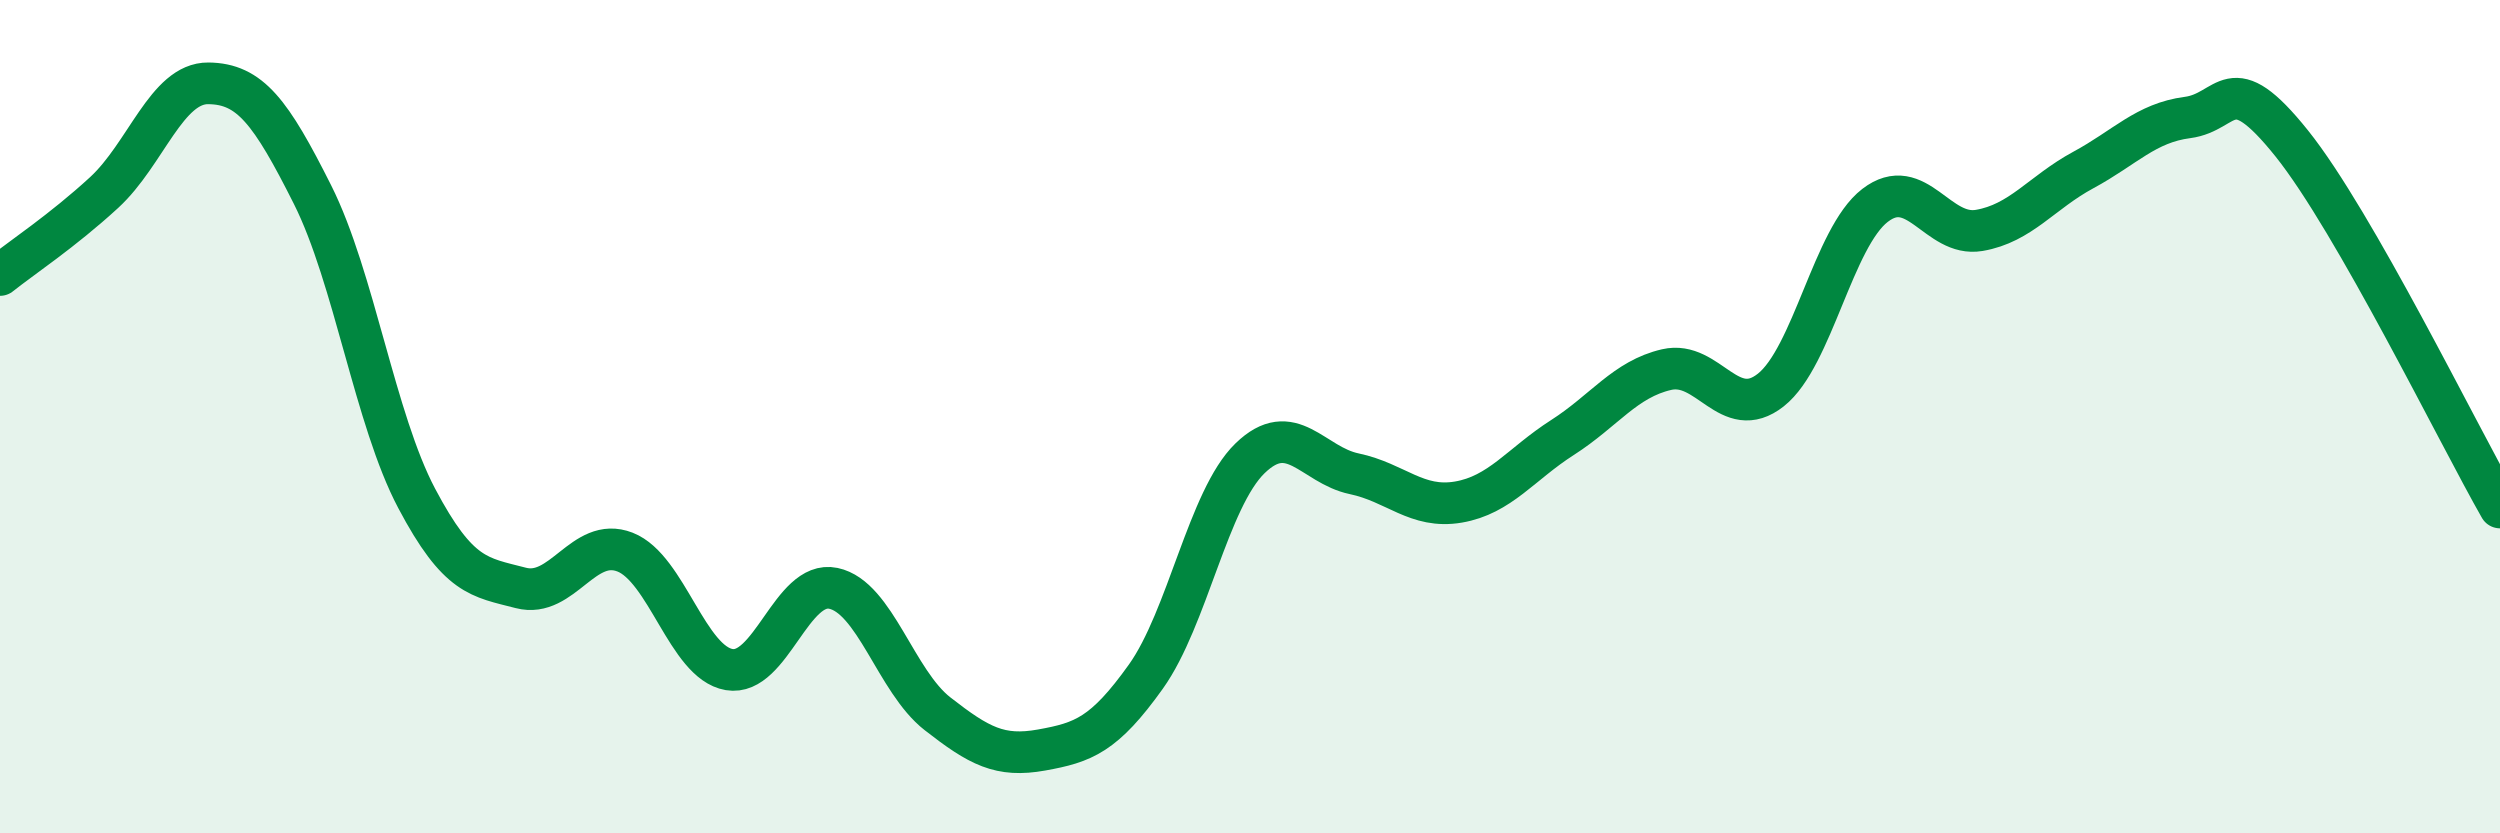
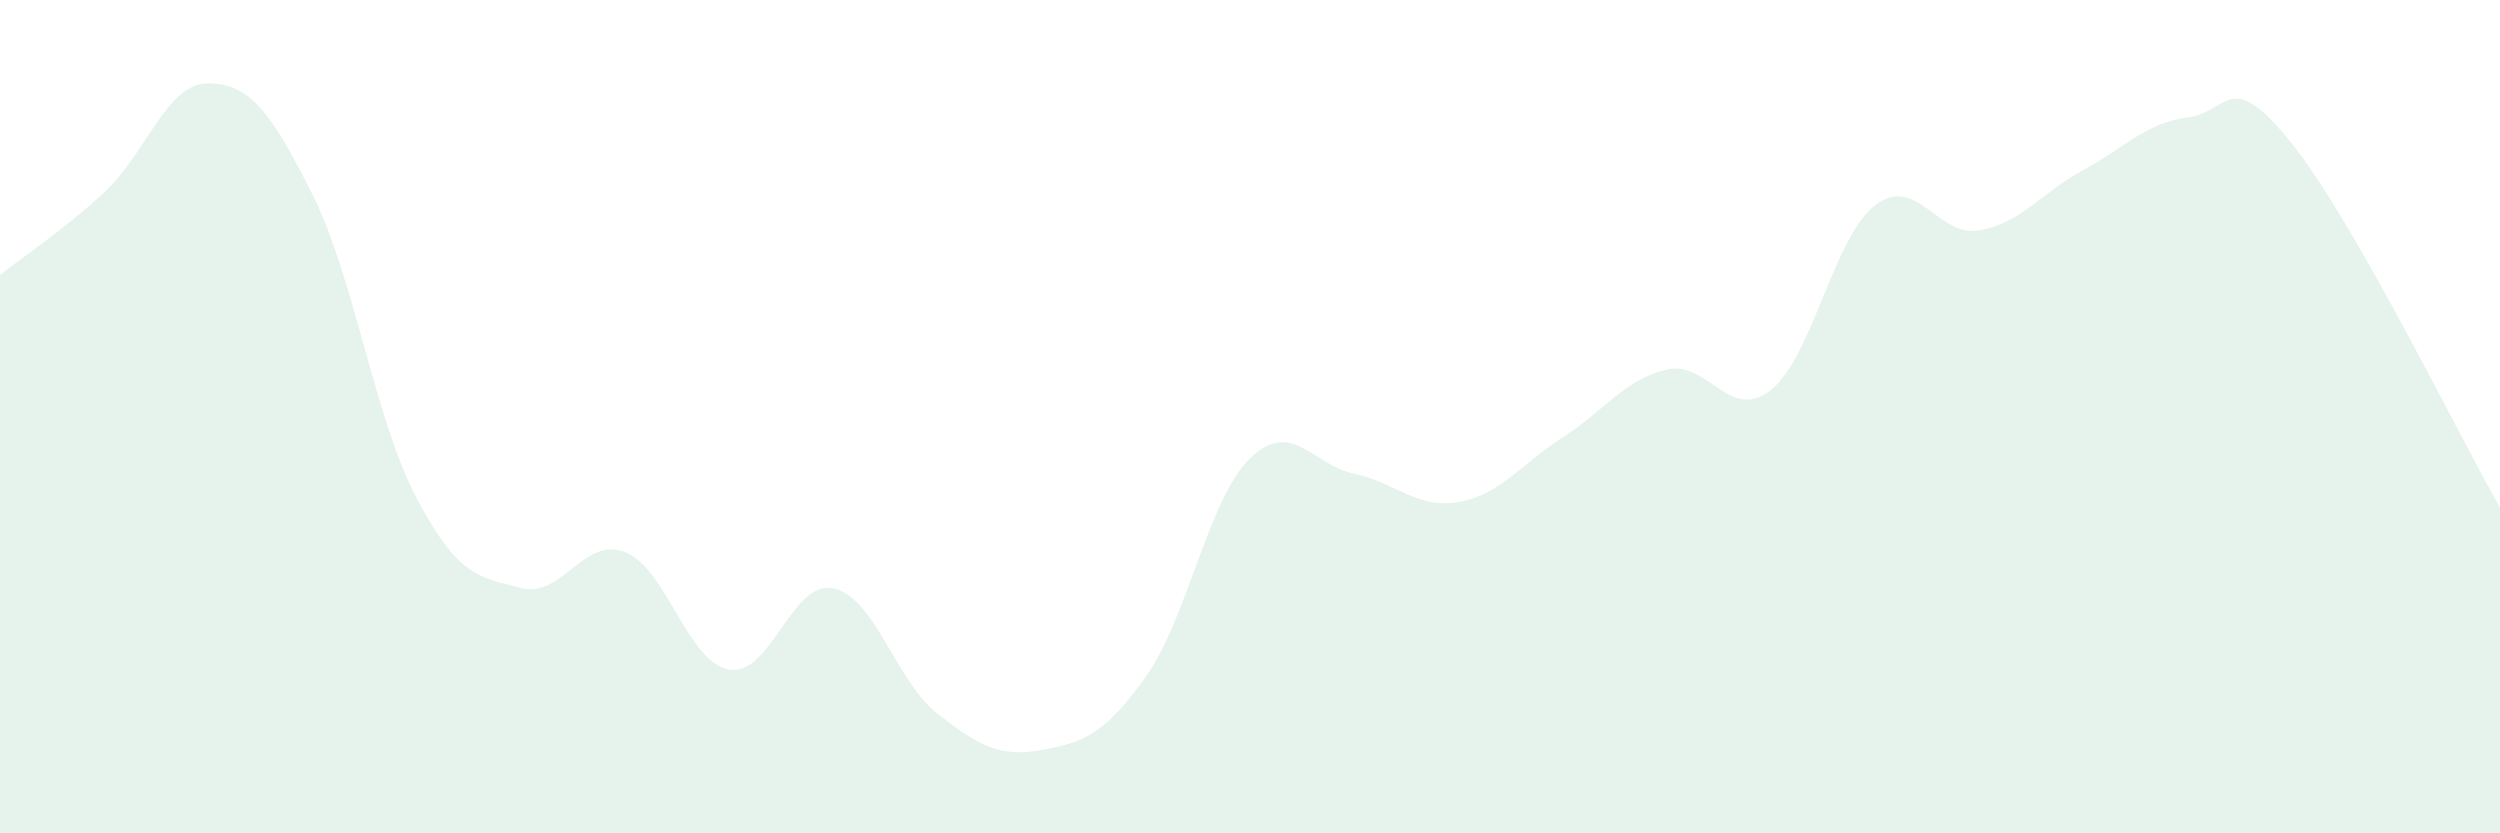
<svg xmlns="http://www.w3.org/2000/svg" width="60" height="20" viewBox="0 0 60 20">
  <path d="M 0,6.6 C 0.5,6.2 1.5,5.54 2.5,4.62 C 3.5,3.7 4,1.99 5,2 C 6,2.01 6.5,2.68 7.5,4.67 C 8.5,6.66 9,10.07 10,11.96 C 11,13.85 11.5,13.85 12.5,14.11 C 13.5,14.37 14,12.86 15,13.25 C 16,13.64 16.5,15.9 17.5,16.07 C 18.5,16.24 19,13.91 20,14.12 C 21,14.33 21.5,16.35 22.5,17.13 C 23.5,17.91 24,18.18 25,18 C 26,17.82 26.5,17.64 27.5,16.24 C 28.5,14.84 29,11.97 30,11 C 31,10.03 31.5,11.16 32.5,11.37 C 33.5,11.58 34,12.22 35,12.05 C 36,11.88 36.5,11.14 37.5,10.5 C 38.5,9.86 39,9.1 40,8.87 C 41,8.64 41.5,10.15 42.5,9.36 C 43.5,8.57 44,5.7 45,4.93 C 46,4.16 46.5,5.7 47.5,5.53 C 48.5,5.36 49,4.62 50,4.08 C 51,3.54 51.5,2.95 52.5,2.82 C 53.5,2.69 53.5,1.57 55,3.44 C 56.5,5.31 59,10.43 60,12.18L60 20L0 20Z" fill="#008740" opacity="0.1" stroke-linecap="round" stroke-linejoin="round" />
-   <path d="M 0,6.6 C 0.5,6.2 1.5,5.54 2.5,4.62 C 3.5,3.7 4,1.99 5,2 C 6,2.01 6.5,2.68 7.5,4.67 C 8.5,6.66 9,10.07 10,11.96 C 11,13.85 11.5,13.85 12.5,14.11 C 13.5,14.37 14,12.86 15,13.25 C 16,13.64 16.5,15.9 17.5,16.07 C 18.5,16.24 19,13.91 20,14.12 C 21,14.33 21.5,16.35 22.5,17.13 C 23.5,17.91 24,18.18 25,18 C 26,17.82 26.5,17.64 27.5,16.24 C 28.5,14.84 29,11.97 30,11 C 31,10.03 31.5,11.16 32.5,11.37 C 33.5,11.58 34,12.22 35,12.05 C 36,11.88 36.5,11.14 37.5,10.5 C 38.5,9.86 39,9.1 40,8.87 C 41,8.64 41.5,10.15 42.5,9.36 C 43.5,8.57 44,5.7 45,4.93 C 46,4.16 46.5,5.7 47.5,5.53 C 48.5,5.36 49,4.62 50,4.08 C 51,3.54 51.5,2.95 52.5,2.82 C 53.5,2.69 53.5,1.57 55,3.44 C 56.5,5.31 59,10.43 60,12.18" stroke="#008740" stroke-width="1" fill="none" stroke-linecap="round" stroke-linejoin="round" />
</svg>